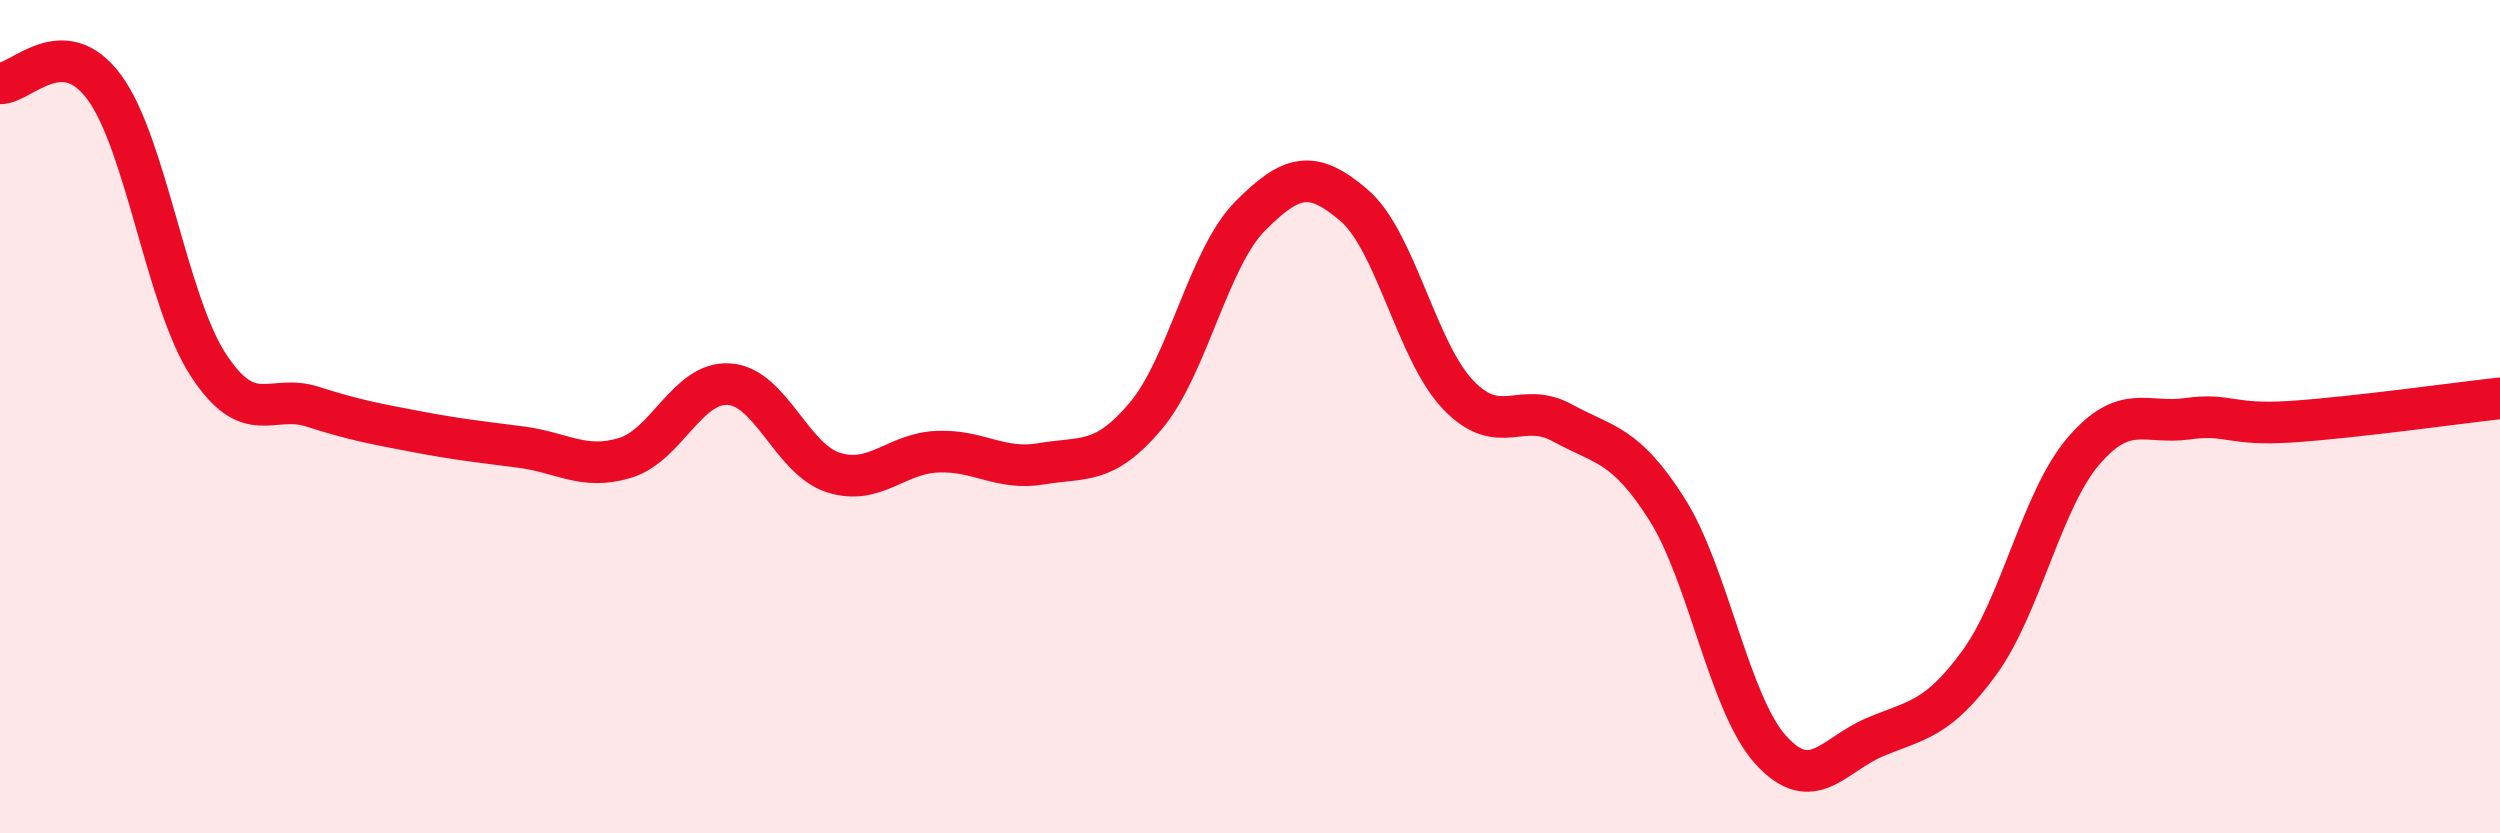
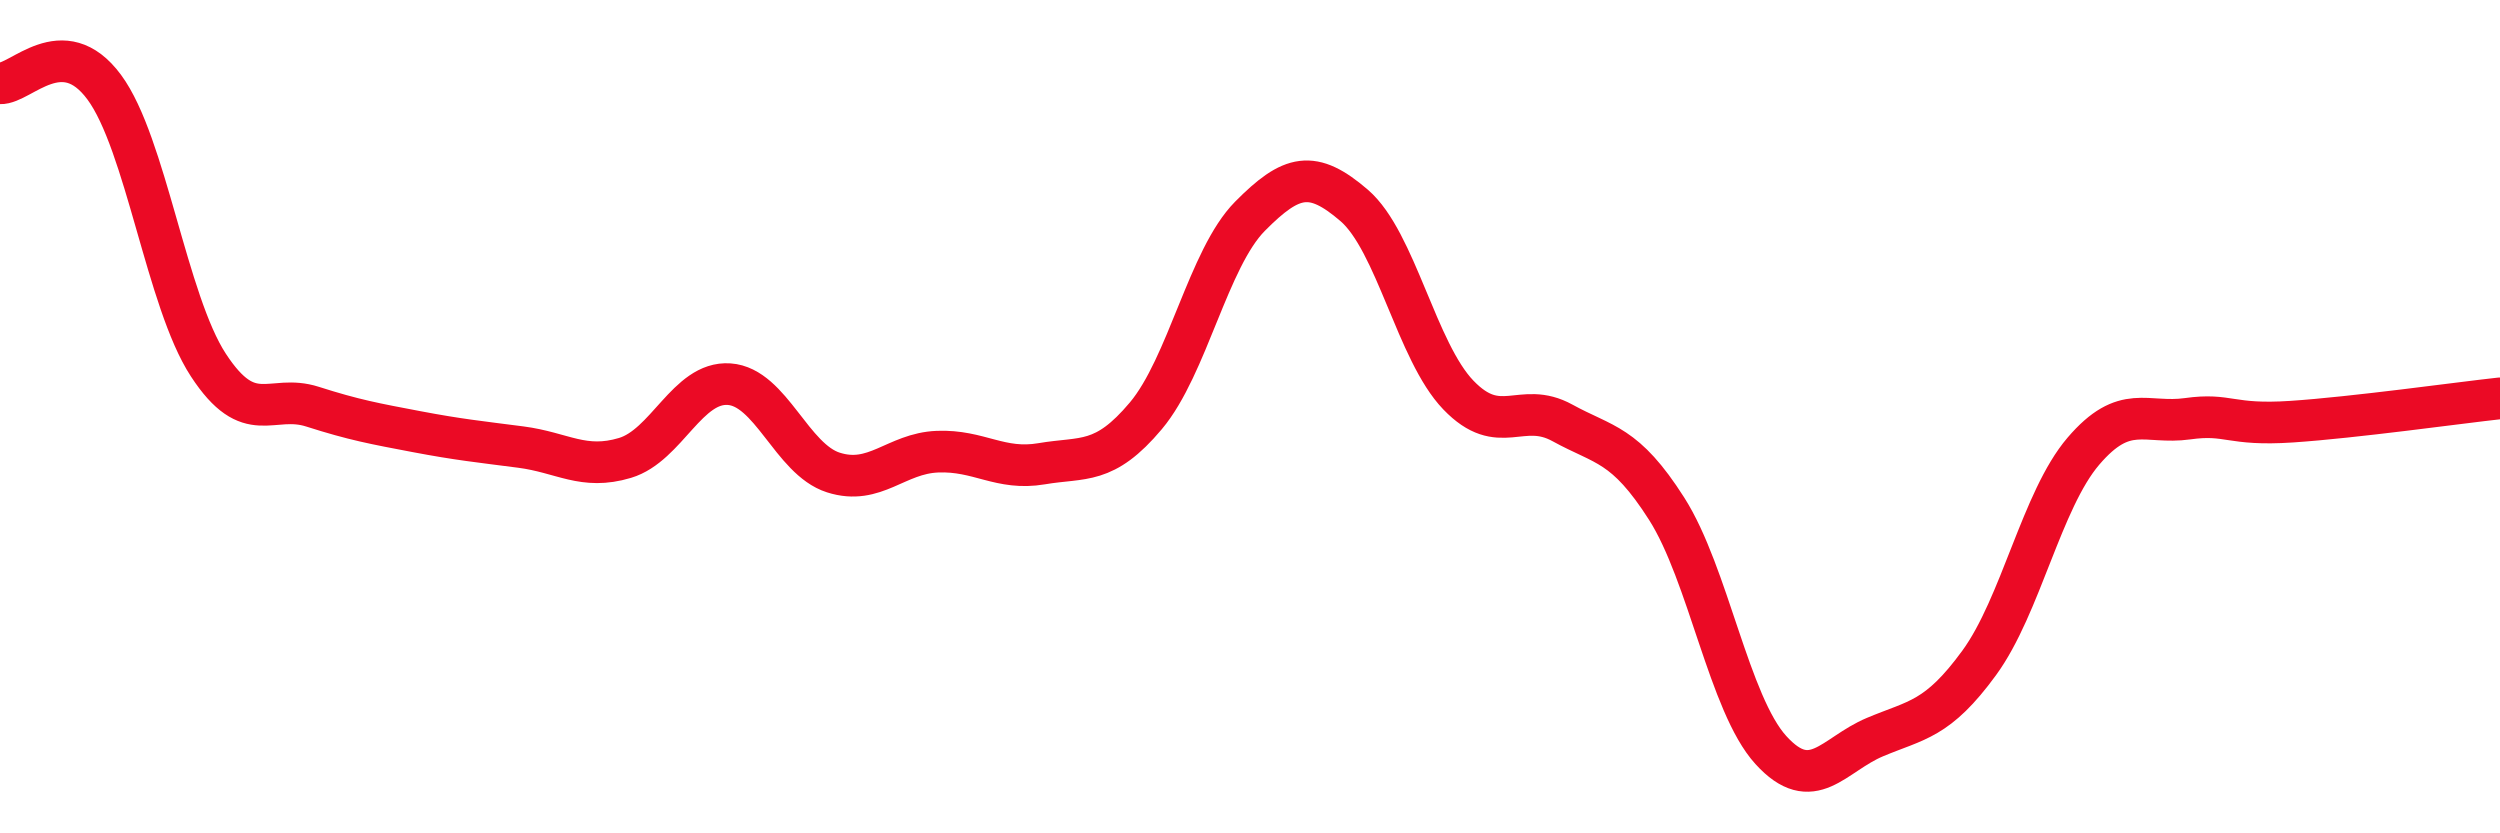
<svg xmlns="http://www.w3.org/2000/svg" width="60" height="20" viewBox="0 0 60 20">
-   <path d="M 0,2 C 0.5,2.02 1.5,0.74 2.5,2.09 C 3.5,3.44 4,7.23 5,8.76 C 6,10.29 6.5,9.44 7.5,9.76 C 8.5,10.08 9,10.17 10,10.36 C 11,10.55 11.5,10.6 12.5,10.73 C 13.5,10.86 14,11.29 15,10.99 C 16,10.69 16.5,9.15 17.5,9.22 C 18.5,9.29 19,11.02 20,11.34 C 21,11.66 21.5,10.88 22.5,10.84 C 23.5,10.8 24,11.3 25,11.13 C 26,10.96 26.5,11.17 27.5,9.98 C 28.5,8.79 29,6.2 30,5.19 C 31,4.18 31.5,4.07 32.5,4.93 C 33.5,5.79 34,8.44 35,9.48 C 36,10.52 36.5,9.6 37.5,10.15 C 38.5,10.7 39,10.64 40,12.21 C 41,13.78 41.5,16.9 42.5,18 C 43.5,19.1 44,18.11 45,17.69 C 46,17.27 46.5,17.28 47.5,15.91 C 48.5,14.54 49,12 50,10.83 C 51,9.66 51.5,10.19 52.5,10.05 C 53.5,9.91 53.5,10.22 55,10.12 C 56.5,10.02 59,9.67 60,9.56L60 20L0 20Z" fill="#EB0A25" opacity="0.1" stroke-linecap="round" stroke-linejoin="round" />
  <path d="M 0,2 C 0.5,2.02 1.5,0.74 2.5,2.09 C 3.5,3.44 4,7.23 5,8.76 C 6,10.29 6.5,9.44 7.5,9.76 C 8.5,10.08 9,10.17 10,10.36 C 11,10.55 11.5,10.6 12.5,10.73 C 13.5,10.86 14,11.29 15,10.99 C 16,10.69 16.5,9.15 17.5,9.22 C 18.5,9.29 19,11.02 20,11.34 C 21,11.66 21.5,10.88 22.5,10.84 C 23.5,10.8 24,11.3 25,11.13 C 26,10.96 26.5,11.17 27.5,9.98 C 28.5,8.79 29,6.2 30,5.19 C 31,4.18 31.5,4.07 32.5,4.93 C 33.5,5.79 34,8.44 35,9.48 C 36,10.52 36.5,9.6 37.5,10.15 C 38.5,10.7 39,10.64 40,12.21 C 41,13.78 41.5,16.9 42.5,18 C 43.5,19.1 44,18.11 45,17.69 C 46,17.27 46.5,17.28 47.5,15.91 C 48.5,14.54 49,12 50,10.83 C 51,9.66 51.5,10.19 52.5,10.05 C 53.5,9.91 53.5,10.22 55,10.12 C 56.5,10.02 59,9.67 60,9.56" stroke="#EB0A25" stroke-width="1" fill="none" stroke-linecap="round" stroke-linejoin="round" />
</svg>